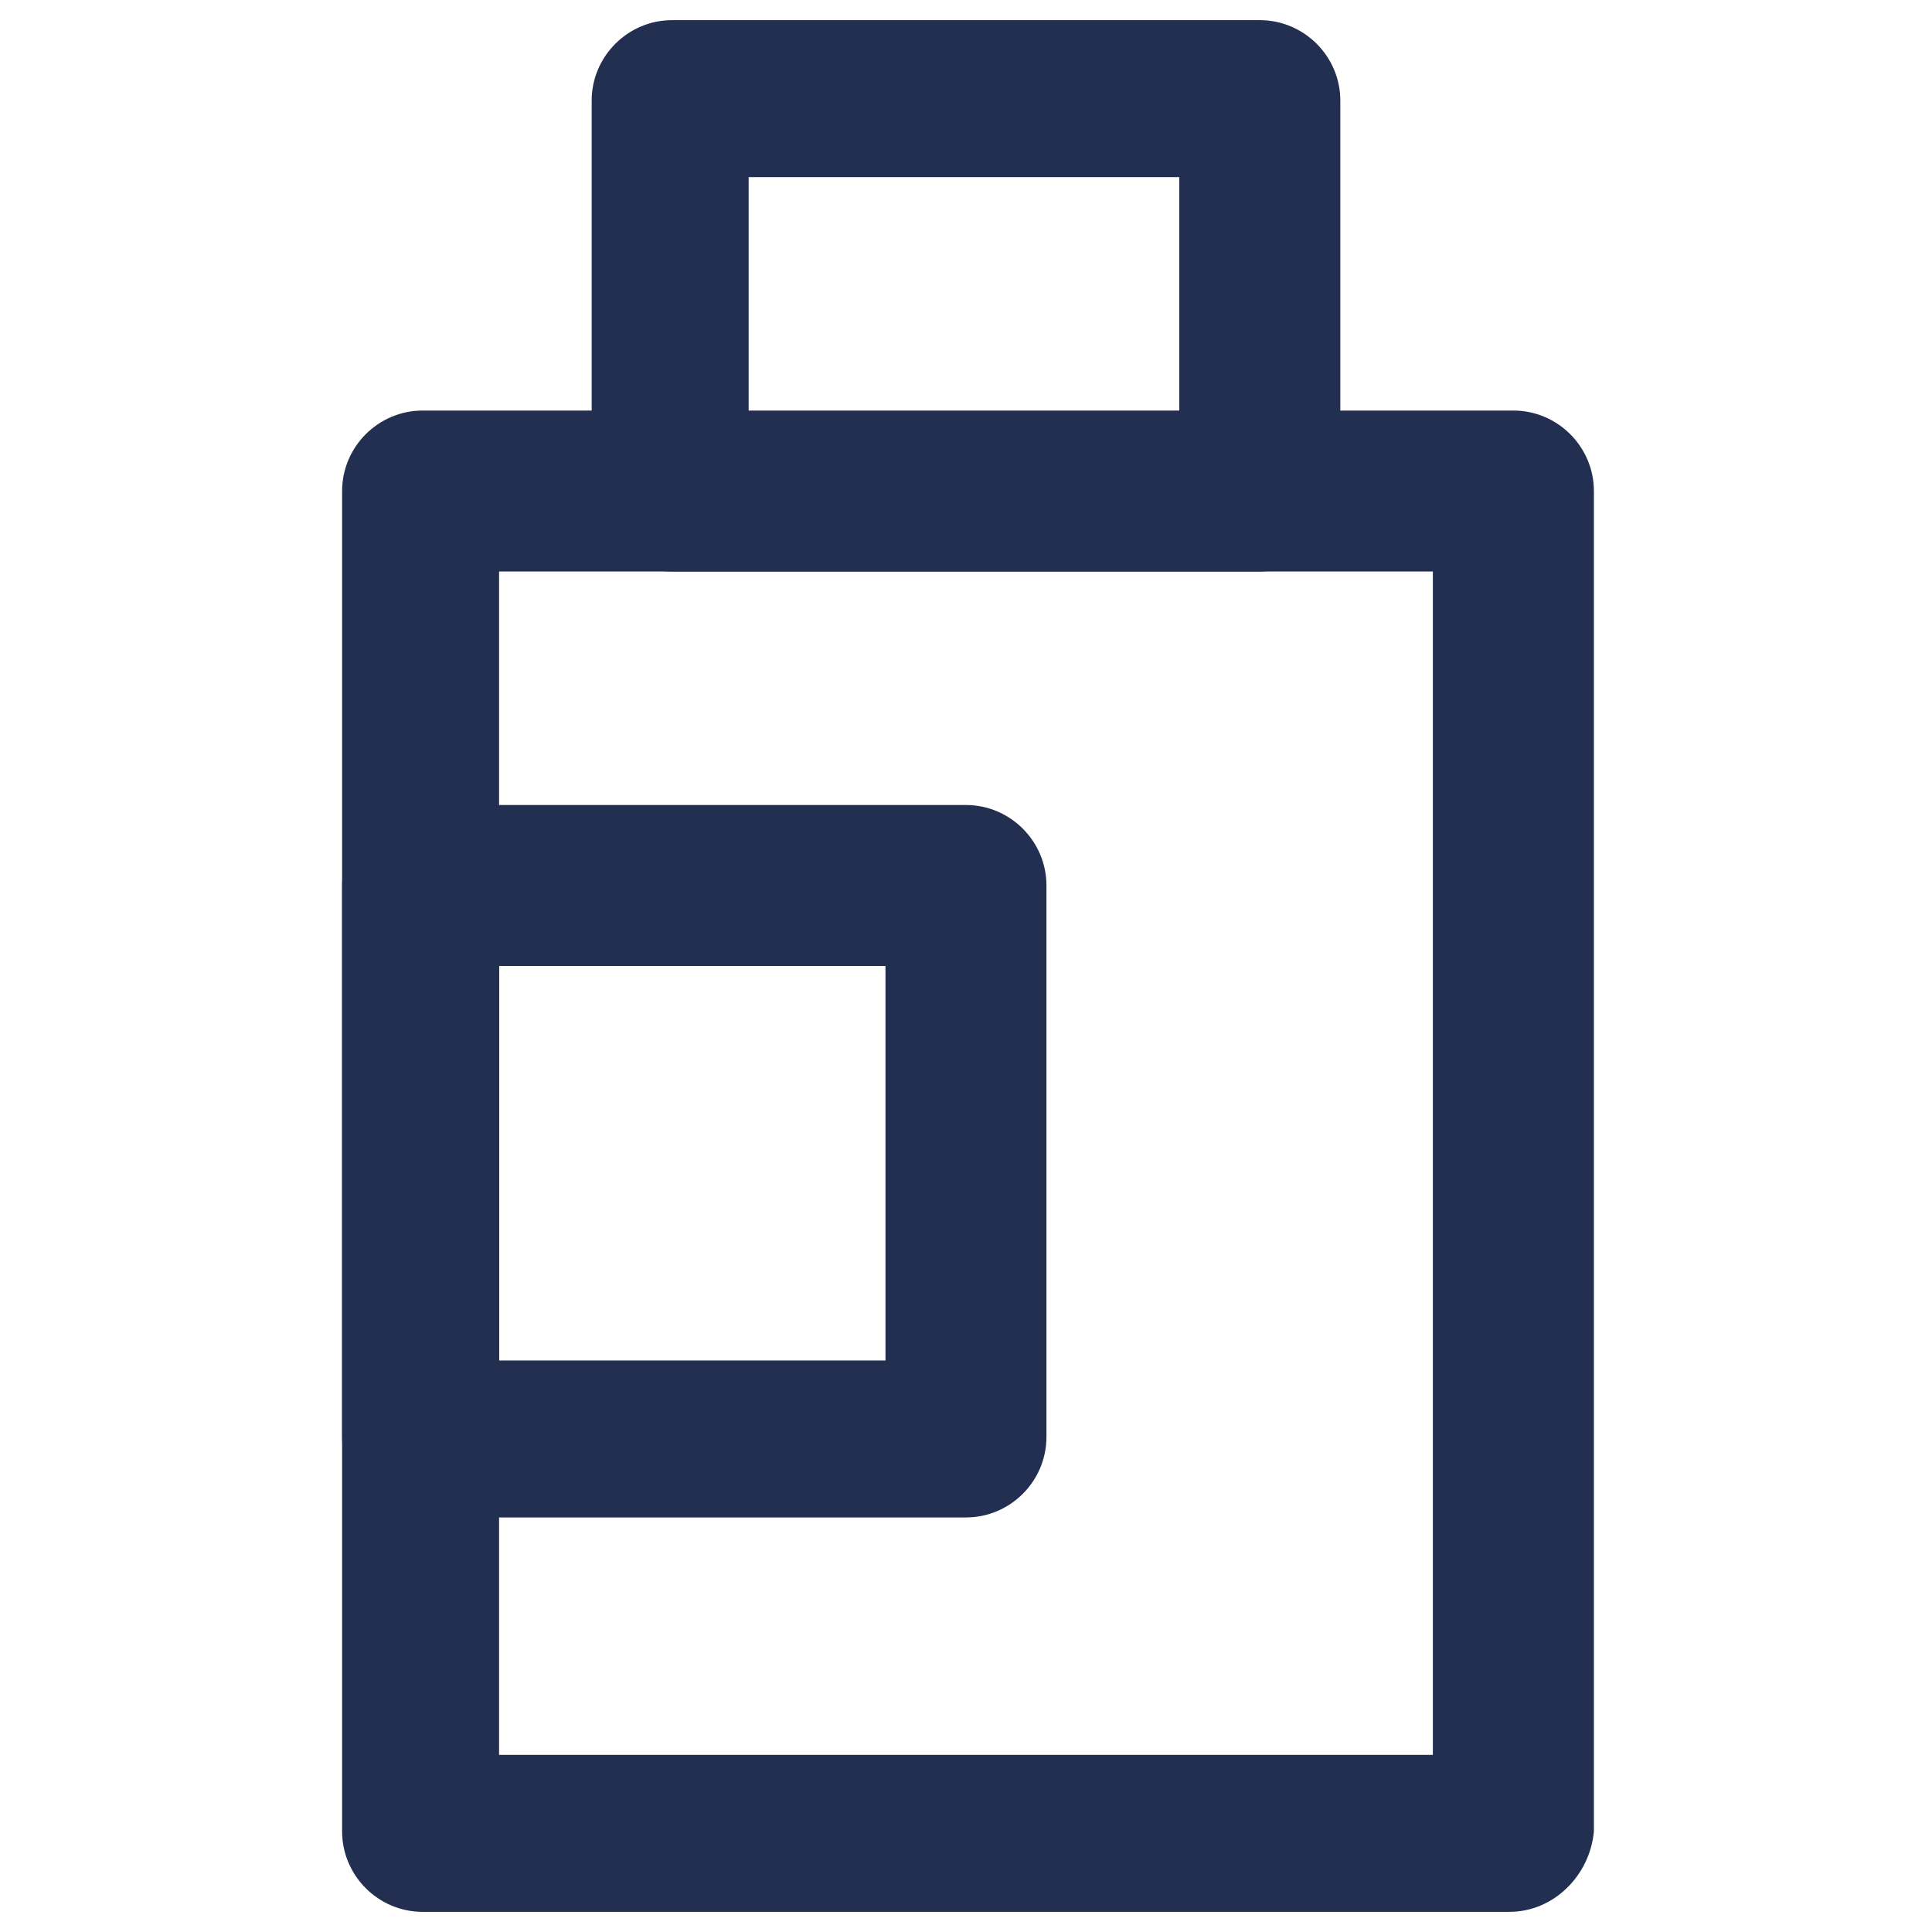
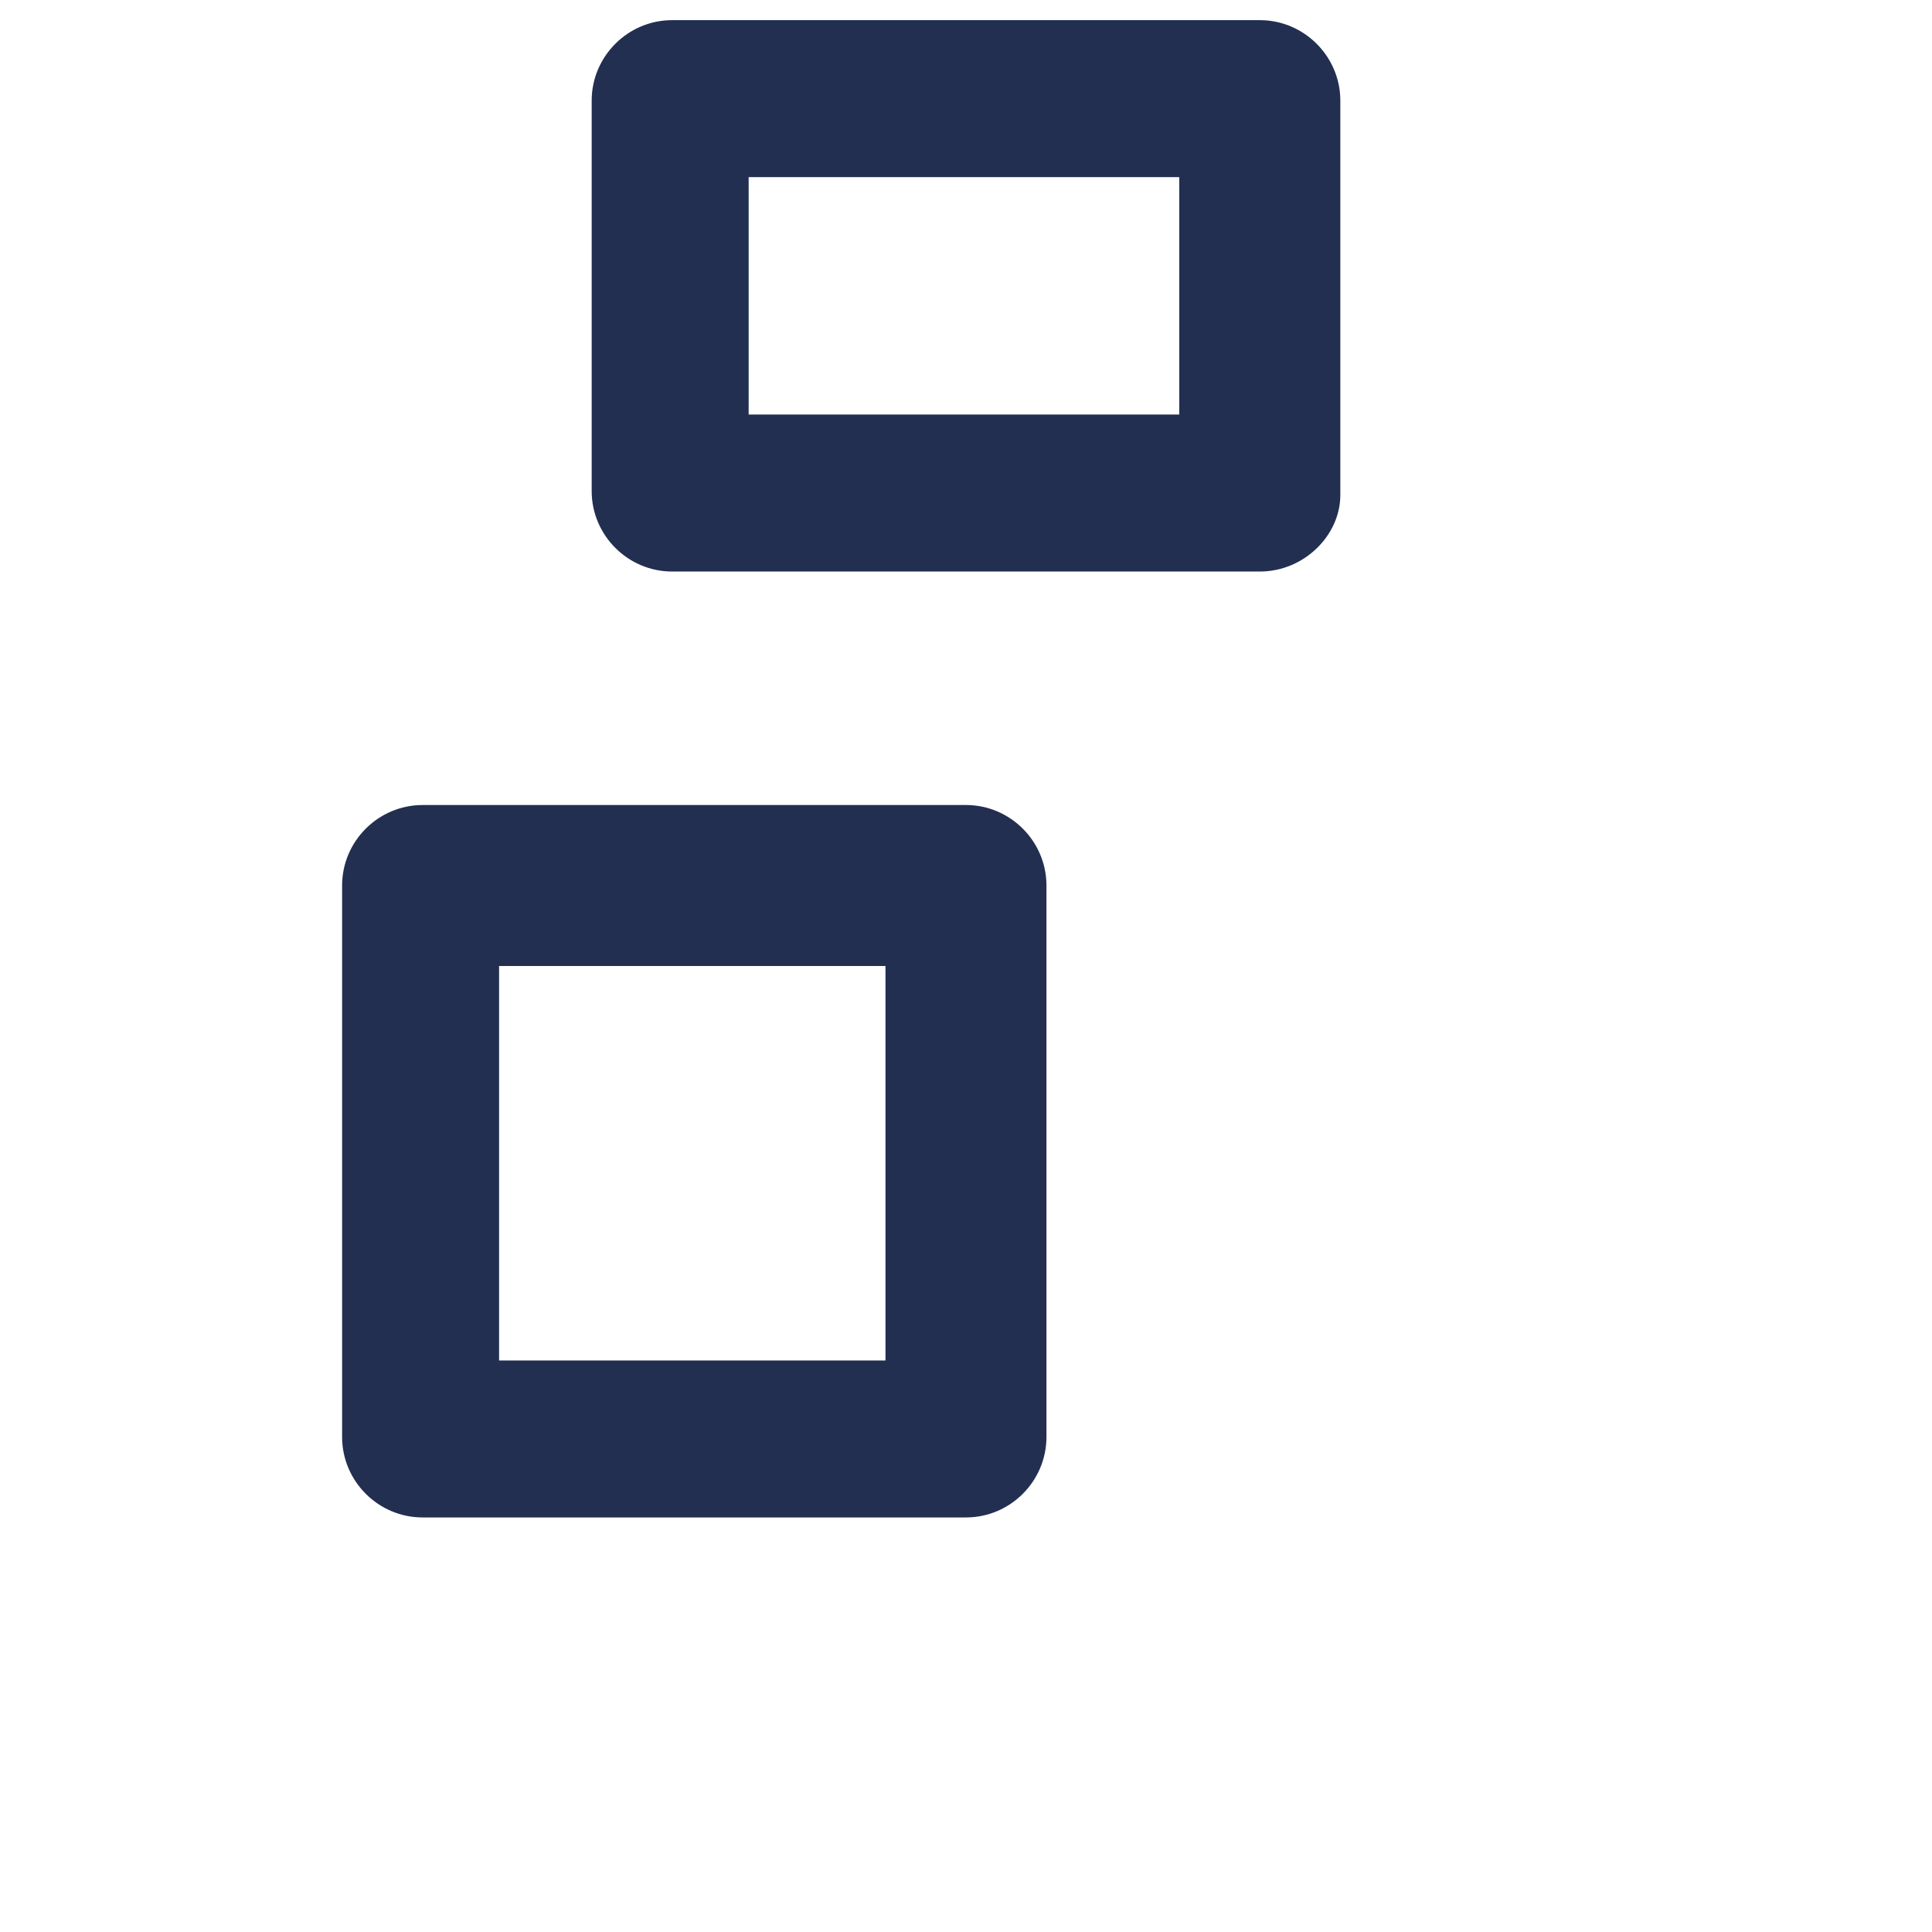
<svg xmlns="http://www.w3.org/2000/svg" width="28" height="28" viewBox="0 0 28 28" fill="none">
-   <path d="M21.875 27.708H6.125C5.483 27.708 4.958 27.183 4.958 26.542V7.117C4.958 6.475 5.483 5.95 6.125 5.95H21.933C22.575 5.95 23.1 6.475 23.1 7.117V26.542C23.041 27.183 22.516 27.708 21.875 27.708ZM7.233 25.433H20.766V8.283H7.233V25.433Z" fill="#222F51" />
  <path d="M18.258 8.283H9.741C9.1 8.283 8.575 7.758 8.575 7.117V1.458C8.575 0.817 9.1 0.292 9.741 0.292H18.258C18.9 0.292 19.425 0.817 19.425 1.458V7.175C19.425 7.758 18.9 8.283 18.258 8.283ZM10.85 6.008H17.091V2.567H10.85V6.008ZM14 21.992H6.125C5.483 21.992 4.958 21.467 4.958 20.825V12.833C4.958 12.192 5.483 11.667 6.125 11.667H14C14.641 11.667 15.166 12.192 15.166 12.833V20.825C15.166 21.467 14.641 21.992 14 21.992ZM7.233 19.717H12.833V14H7.233V19.717Z" fill="#222F51" />
</svg>